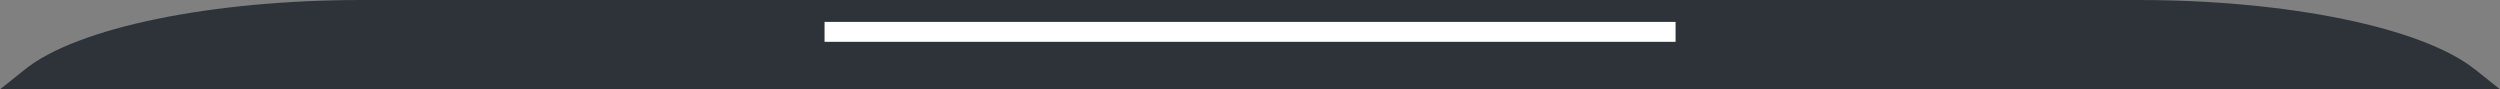
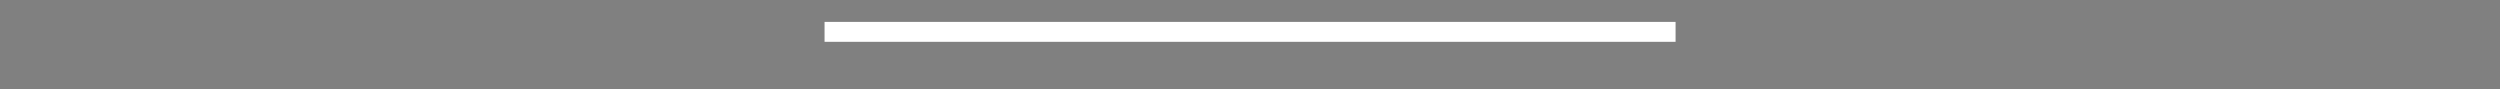
<svg xmlns="http://www.w3.org/2000/svg" id="_레이어_2" data-name="레이어_2" viewBox="0 0 202.08 7.22">
  <rect x="0" y="0" width="202.08" height="7.22" fill="#808080" stroke="none" />
  <defs>
    <style>
      .cls-1 {
        fill: #2e333a;
      }

      .cls-2 {
        fill: #fff;
      }
    </style>
  </defs>
  <g id="_레이어_1-2" data-name="레이어_1">
    <g>
-       <path class="cls-1" d="M200.04,5.6c-4.21-3.36-15.06-5.6-27.2-5.6H29.23C17.1,0,6.24,2.23,2.03,5.6l-2.03,1.62h202.08l-2.03-1.62Z" />
      <rect class="cls-2" x="66.65" y="1.77" width="68.79" height="1.61" />
    </g>
  </g>
</svg>